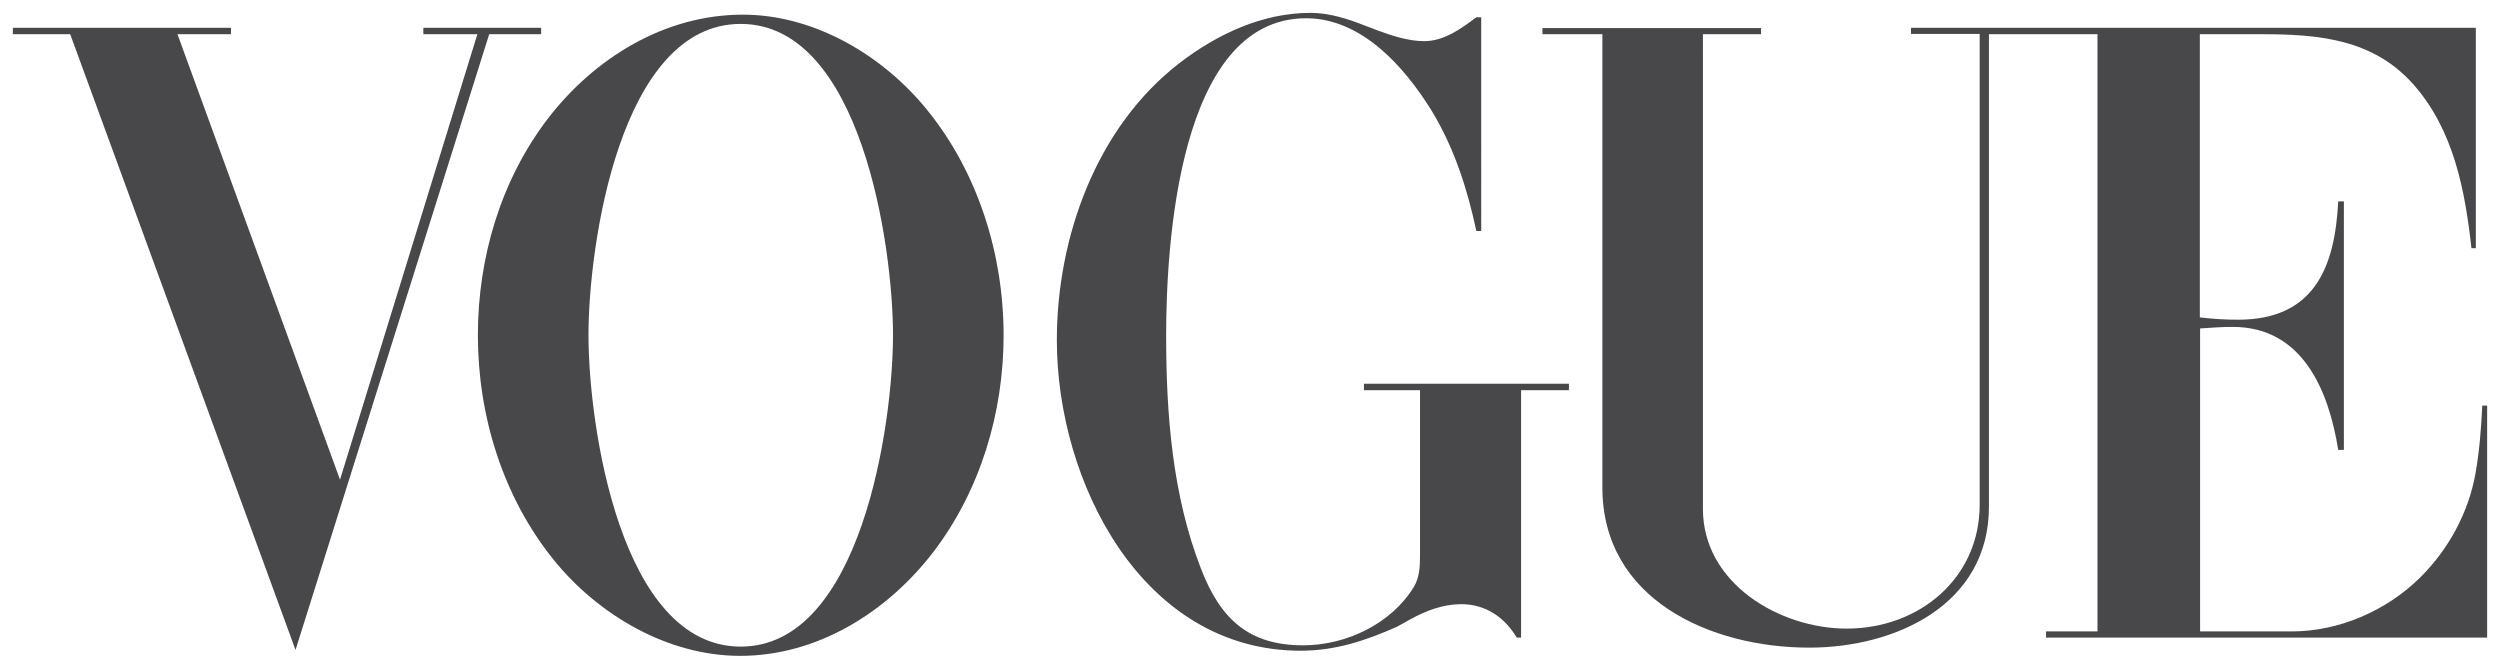
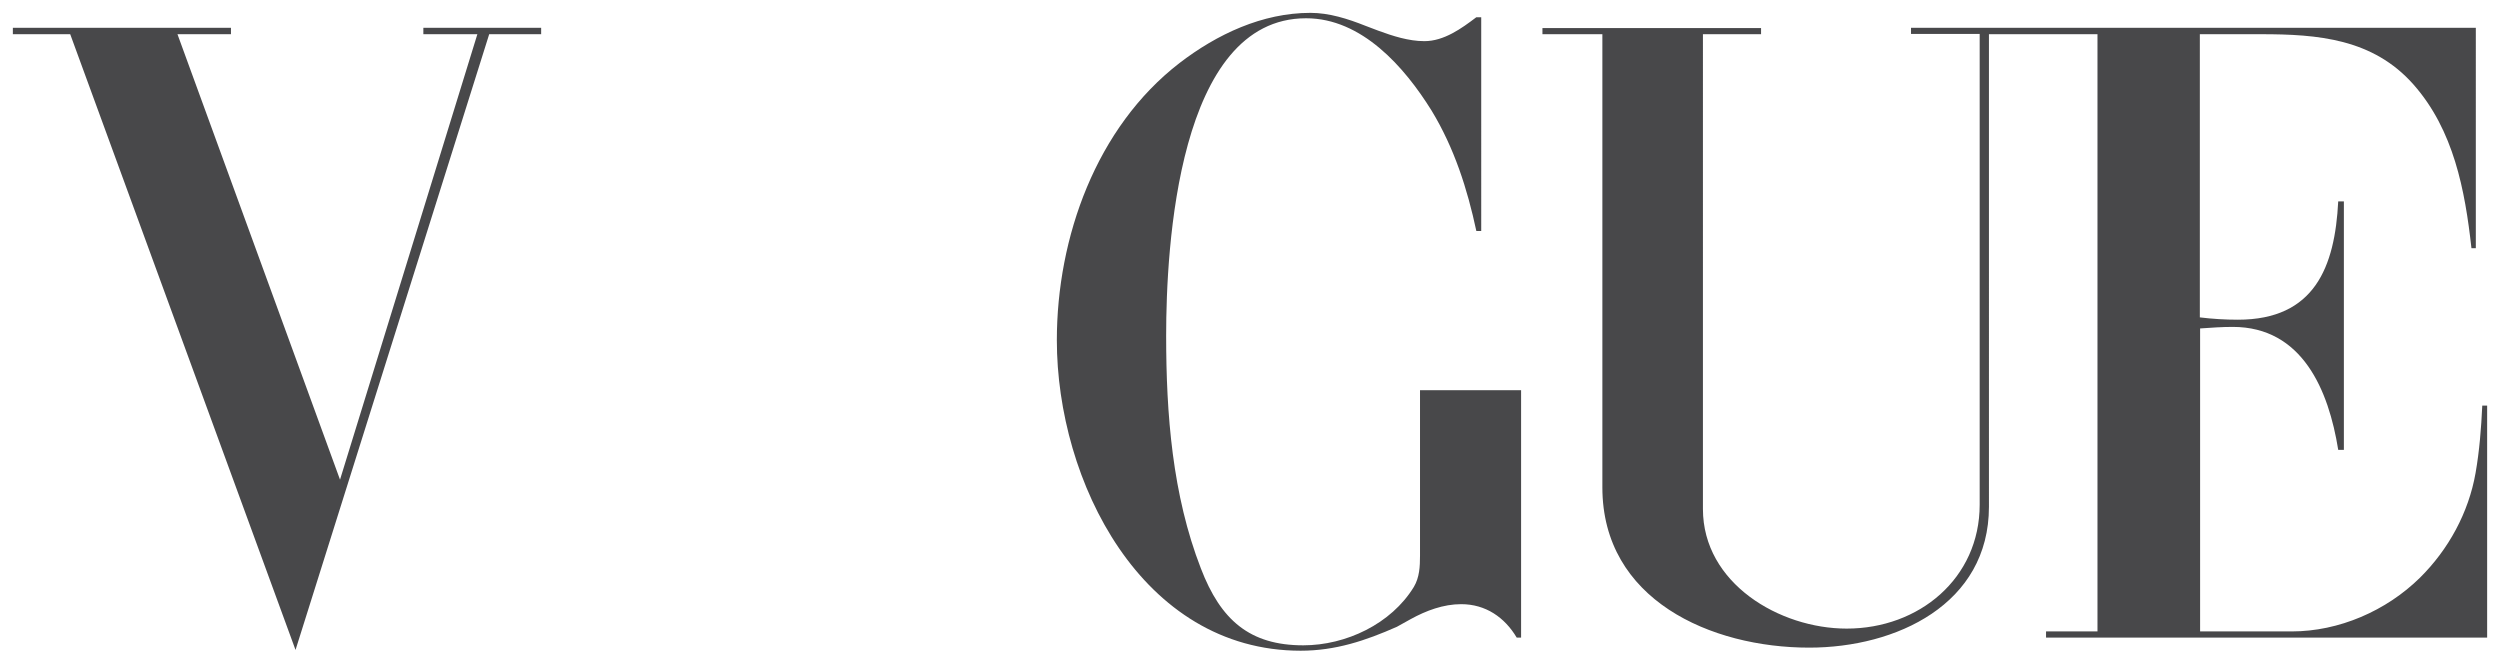
<svg xmlns="http://www.w3.org/2000/svg" version="1.1" id="Layer_1" x="0px" y="0px" viewBox="0 0 972 260" style="enable-background:new 0 0 972 260;" xml:space="preserve">
  <style type="text/css">
	.st0{fill-rule:evenodd;clip-rule:evenodd;fill:#48484A;}
</style>
  <g>
    <polygon class="st0" points="210.4,13.3 210.4,10.8 164.6,10.8 164.6,13.3 185.6,13.3 132.2,186.5 69,13.3 89.8,13.3 89.8,10.8    5,10.8 5,13.3 27.3,13.3 114.9,252.7 190.2,13.3  " />
-     <path class="st0" d="M530.3,151.7h21.8v63.7v0.6c0,4.3-0.2,8.5-2.4,12.2c-8.8,14.4-26.4,22.7-43,22.7c-20.8,0-32.1-9.8-39.8-29.9   c-11.1-28.6-13.5-60-13.5-90.5c0-34.1,4.5-123.4,54.4-123.4c21.7,0,38.3,19,48.8,35.9c8.8,14.5,13.9,30.4,17.4,46.8h1.9V6.7h-1.9   c-5.8,4.4-12.6,9.3-20.2,9.3c-6.1,0-12.3-2-18-4.1l-5-1.9c-6.8-2.7-14-5-21.3-5c-18.7,0-36.3,8.3-50.9,19.5   c-32.4,25-47.7,67.8-47.7,107.8c0,54.7,32.9,120.7,94.8,120.7c13.5,0,25.2-3.9,37.4-9.3l5.4-3c6-3.3,12.7-5.8,19.6-5.8   c9.5,0,16.9,5.1,21.6,13h1.7v-96.2H610v-2.5h-79.7V151.7z" />
+     <path class="st0" d="M530.3,151.7h21.8v63.7v0.6c0,4.3-0.2,8.5-2.4,12.2c-8.8,14.4-26.4,22.7-43,22.7c-20.8,0-32.1-9.8-39.8-29.9   c-11.1-28.6-13.5-60-13.5-90.5c0-34.1,4.5-123.4,54.4-123.4c21.7,0,38.3,19,48.8,35.9c8.8,14.5,13.9,30.4,17.4,46.8h1.9V6.7h-1.9   c-5.8,4.4-12.6,9.3-20.2,9.3c-6.1,0-12.3-2-18-4.1l-5-1.9c-6.8-2.7-14-5-21.3-5c-18.7,0-36.3,8.3-50.9,19.5   c-32.4,25-47.7,67.8-47.7,107.8c0,54.7,32.9,120.7,94.8,120.7c13.5,0,25.2-3.9,37.4-9.3l5.4-3c6-3.3,12.7-5.8,19.6-5.8   c9.5,0,16.9,5.1,21.6,13h1.7v-96.2H610h-79.7V151.7z" />
    <path class="st0" d="M965.1,157.8c-0.4,8.7-1.1,17.5-2.6,26.1c-2.7,15.4-10.5,29.7-21.6,40.7c-13.1,12.9-31.5,20.9-49.9,20.9h-35.6   V127.7c4.3-0.3,8.5-0.6,12.7-0.6c27.1,0,37.3,24.7,41,47.8h2.2V78.3h-2.2c-1.3,25.4-9.1,46-39,46c-5,0-9.9-0.3-14.8-0.9V13.3h23.8   c22,0,43.5,1.7,59.3,19.6c15.6,17.7,20,41,22.5,63.6h1.7V10.8H743v2.4h26.7v183c0,28.7-23.6,48.2-51.7,48.2   c-26.1,0-55.9-17.6-55.9-46.5V13.3h22.6v-2.4h-85v2.4h23.3v176.2c0,43.7,42.2,62.3,80.4,62.3c33.8,0,69.9-16.8,69.9-54.8V13.3h42.2   v232.2h-20v2.4H967v-90.2H965.1z" />
-     <path class="st0" d="M288.8,5.7c-30.3,0-57.6,16.8-75.7,40.3c-18.4,24-27.3,54.2-27.3,84.3c0,31.3,9.7,62.9,29.5,87.4   c17.4,21.5,44.4,37.3,72.5,37.3c30.1,0,57.2-17.1,75.1-40.4c18.3-24,27.3-54.2,27.3-84.2c0-31.3-9.8-63-29.6-87.5   C343.4,21.6,316.7,5.7,288.8,5.7z M288,251.4c-46.9,0-59.2-86.4-59.2-121.1c0-34.7,12.2-121,59.2-121c46.8,0,59.2,86.4,59.2,121   C347.2,164.9,334.8,251.4,288,251.4z" />
  </g>
</svg>